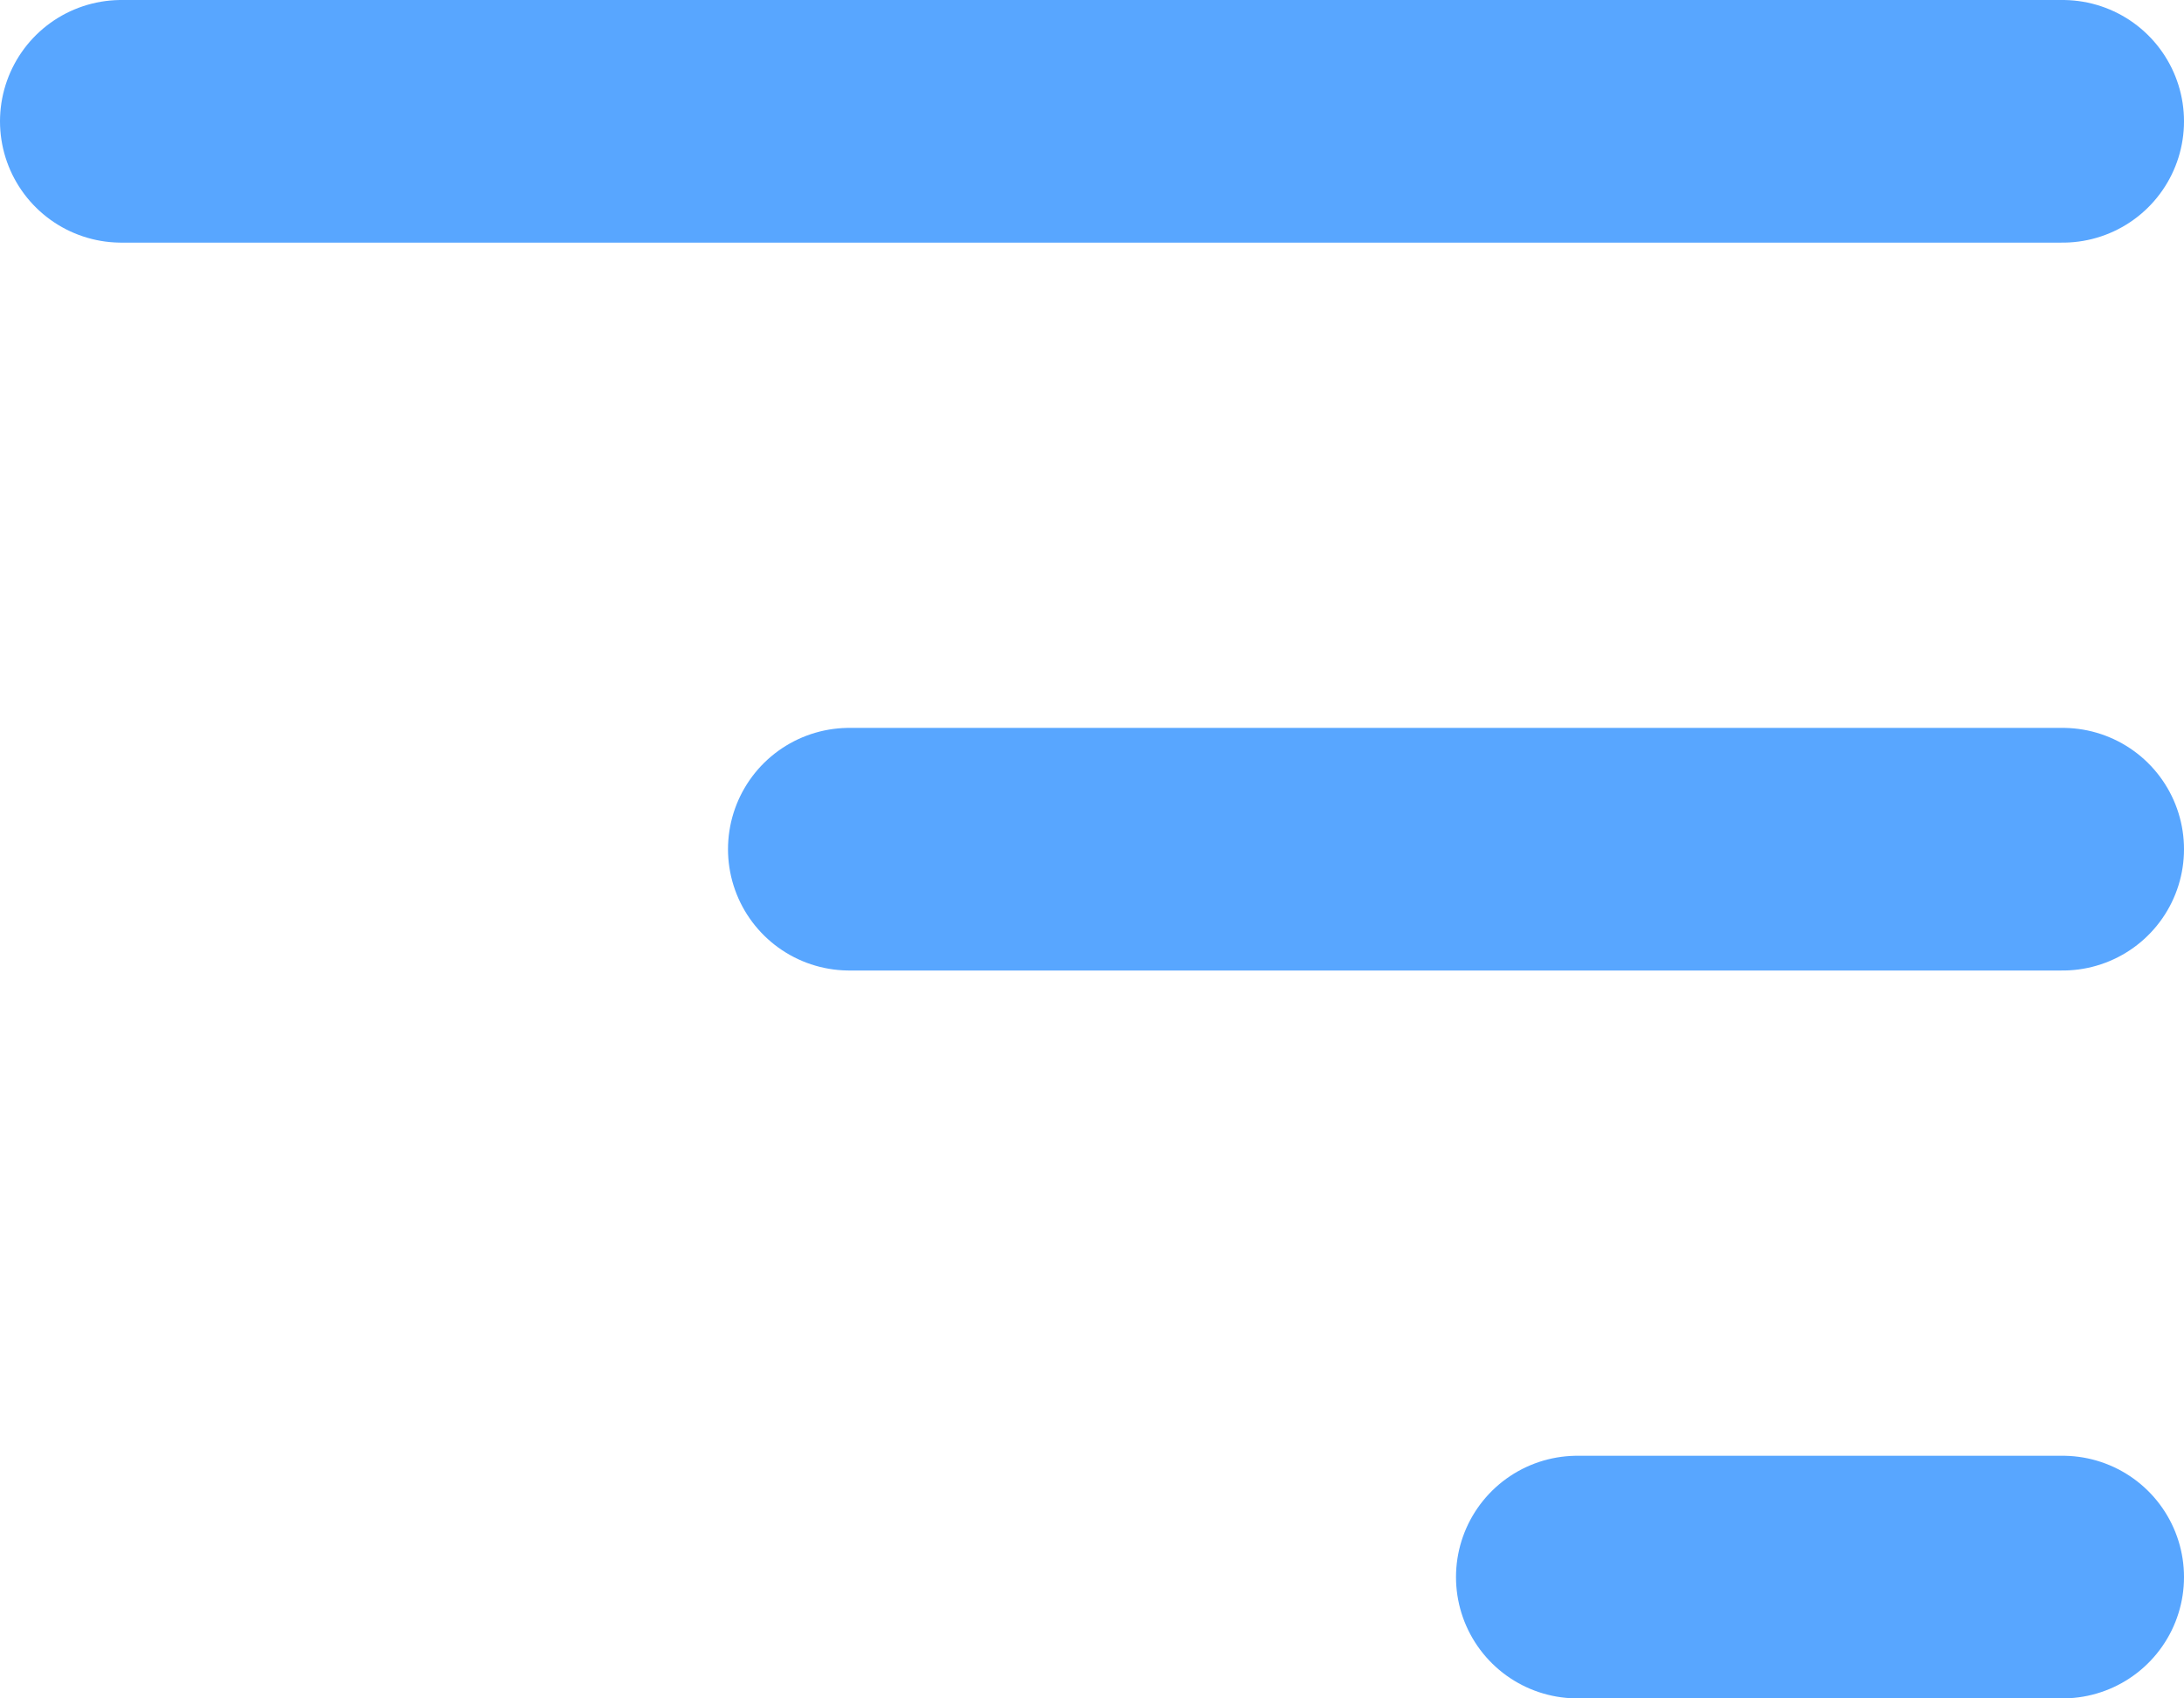
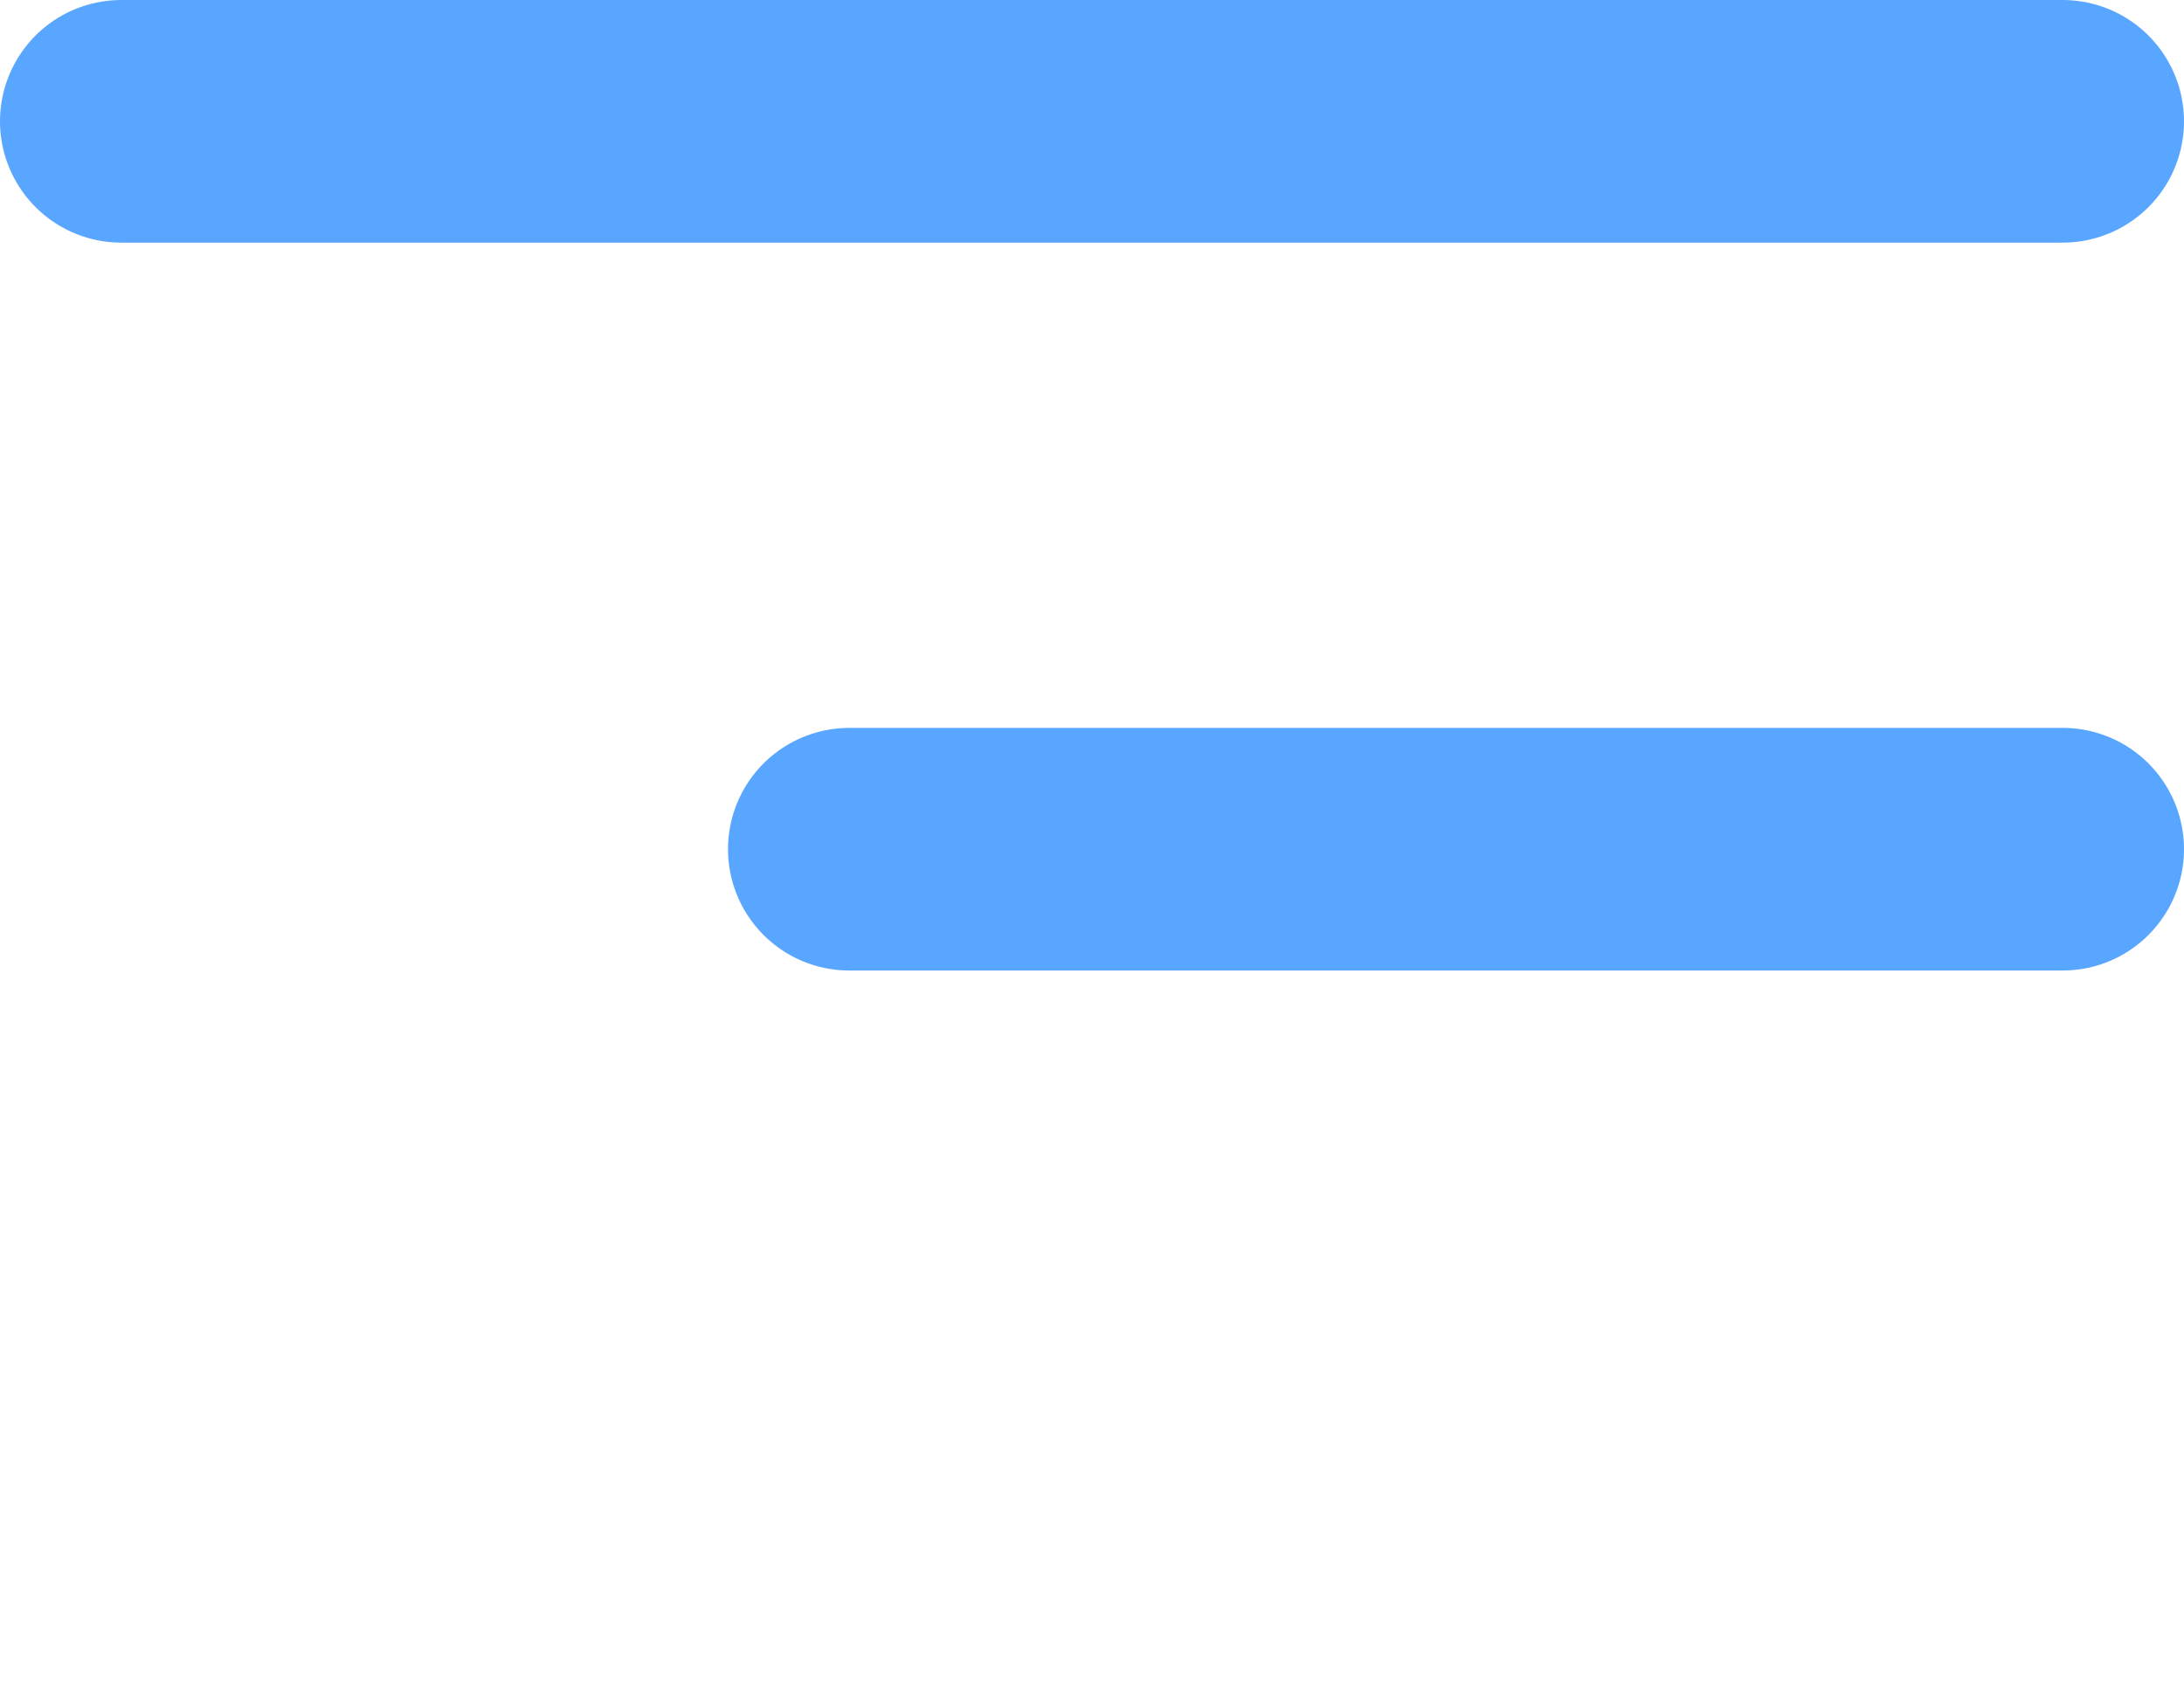
<svg xmlns="http://www.w3.org/2000/svg" width="18" height="14" viewBox="0 0 18 14" fill="none">
  <path d="M17 1L1 1" stroke="#58A6FF" stroke-width="2" stroke-linecap="round" stroke-linejoin="round" />
  <path d="M17 7L7 7" stroke="#58A6FF" stroke-width="2" stroke-linecap="round" stroke-linejoin="round" />
-   <path d="M17 13H13" stroke="#58A6FF" stroke-width="2" stroke-linecap="round" stroke-linejoin="round" />
</svg>